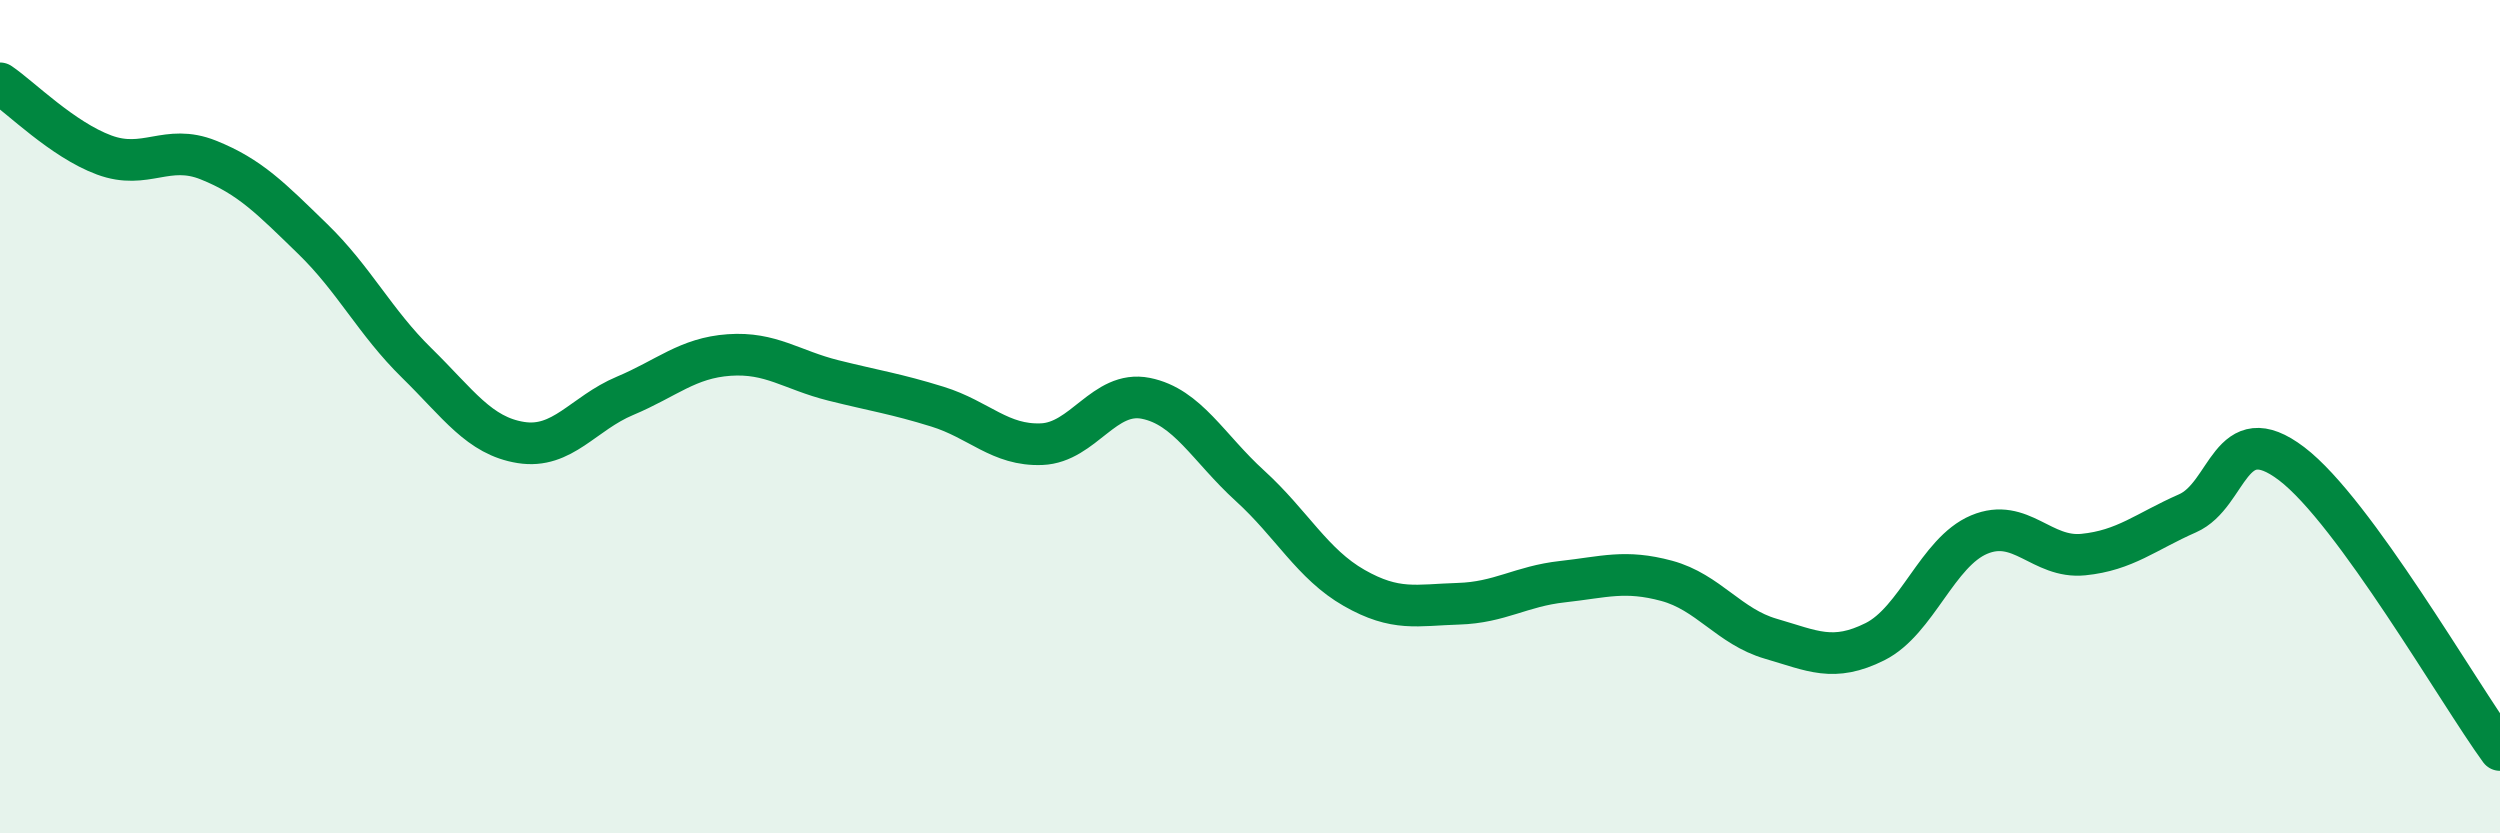
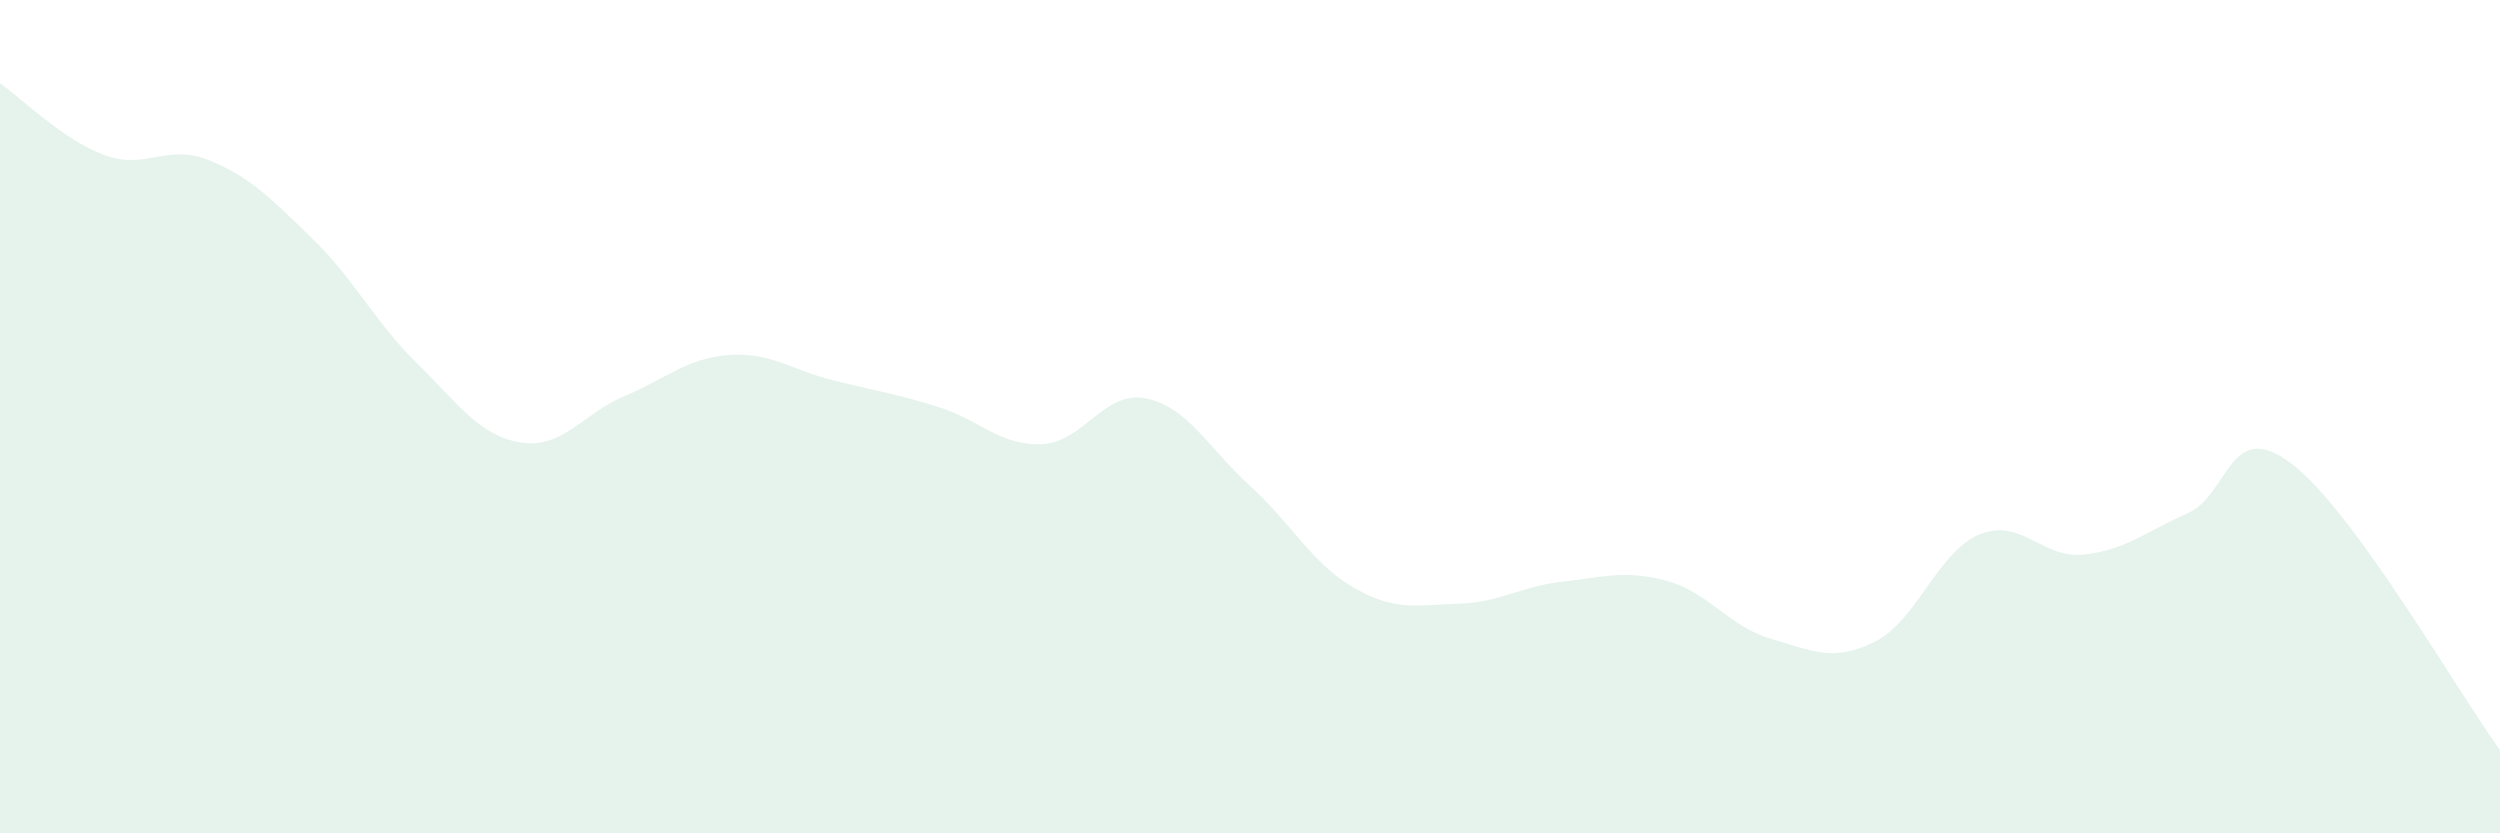
<svg xmlns="http://www.w3.org/2000/svg" width="60" height="20" viewBox="0 0 60 20">
  <path d="M 0,2 C 0.5,2.34 1.5,3.35 2.5,3.72 C 3.5,4.09 4,3.44 5,3.84 C 6,4.24 6.5,4.76 7.5,5.73 C 8.5,6.7 9,7.73 10,8.71 C 11,9.69 11.5,10.46 12.5,10.62 C 13.5,10.78 14,9.92 15,9.5 C 16,9.08 16.5,8.59 17.5,8.52 C 18.5,8.45 19,8.88 20,9.13 C 21,9.38 21.5,9.45 22.5,9.76 C 23.5,10.07 24,10.7 25,10.66 C 26,10.62 26.5,9.36 27.5,9.56 C 28.5,9.76 29,10.75 30,11.66 C 31,12.57 31.5,13.54 32.5,14.11 C 33.5,14.68 34,14.52 35,14.49 C 36,14.46 36.5,14.07 37.5,13.96 C 38.5,13.85 39,13.67 40,13.94 C 41,14.21 41.5,15.04 42.5,15.33 C 43.5,15.62 44,15.9 45,15.4 C 46,14.9 46.5,13.25 47.5,12.83 C 48.5,12.41 49,13.41 50,13.31 C 51,13.21 51.5,12.76 52.5,12.32 C 53.5,11.88 53.5,9.99 55,11.13 C 56.5,12.27 59,16.63 60,18L60 20L0 20Z" fill="#008740" opacity="0.1" stroke-linecap="round" stroke-linejoin="round" />
-   <path d="M 0,2 C 0.5,2.34 1.5,3.35 2.5,3.72 C 3.5,4.09 4,3.44 5,3.84 C 6,4.24 6.5,4.76 7.5,5.73 C 8.5,6.7 9,7.73 10,8.71 C 11,9.69 11.5,10.46 12.5,10.62 C 13.5,10.78 14,9.92 15,9.5 C 16,9.08 16.5,8.59 17.5,8.52 C 18.5,8.45 19,8.88 20,9.13 C 21,9.38 21.5,9.45 22.5,9.76 C 23.5,10.07 24,10.7 25,10.66 C 26,10.62 26.5,9.36 27.5,9.56 C 28.5,9.76 29,10.75 30,11.66 C 31,12.57 31.5,13.54 32.5,14.11 C 33.5,14.68 34,14.52 35,14.49 C 36,14.46 36.5,14.07 37.5,13.96 C 38.5,13.85 39,13.67 40,13.94 C 41,14.21 41.5,15.04 42.5,15.33 C 43.5,15.62 44,15.9 45,15.4 C 46,14.9 46.5,13.25 47.5,12.83 C 48.5,12.41 49,13.41 50,13.31 C 51,13.21 51.5,12.76 52.5,12.32 C 53.5,11.88 53.5,9.99 55,11.13 C 56.5,12.27 59,16.63 60,18" stroke="#008740" stroke-width="1" fill="none" stroke-linecap="round" stroke-linejoin="round" />
</svg>